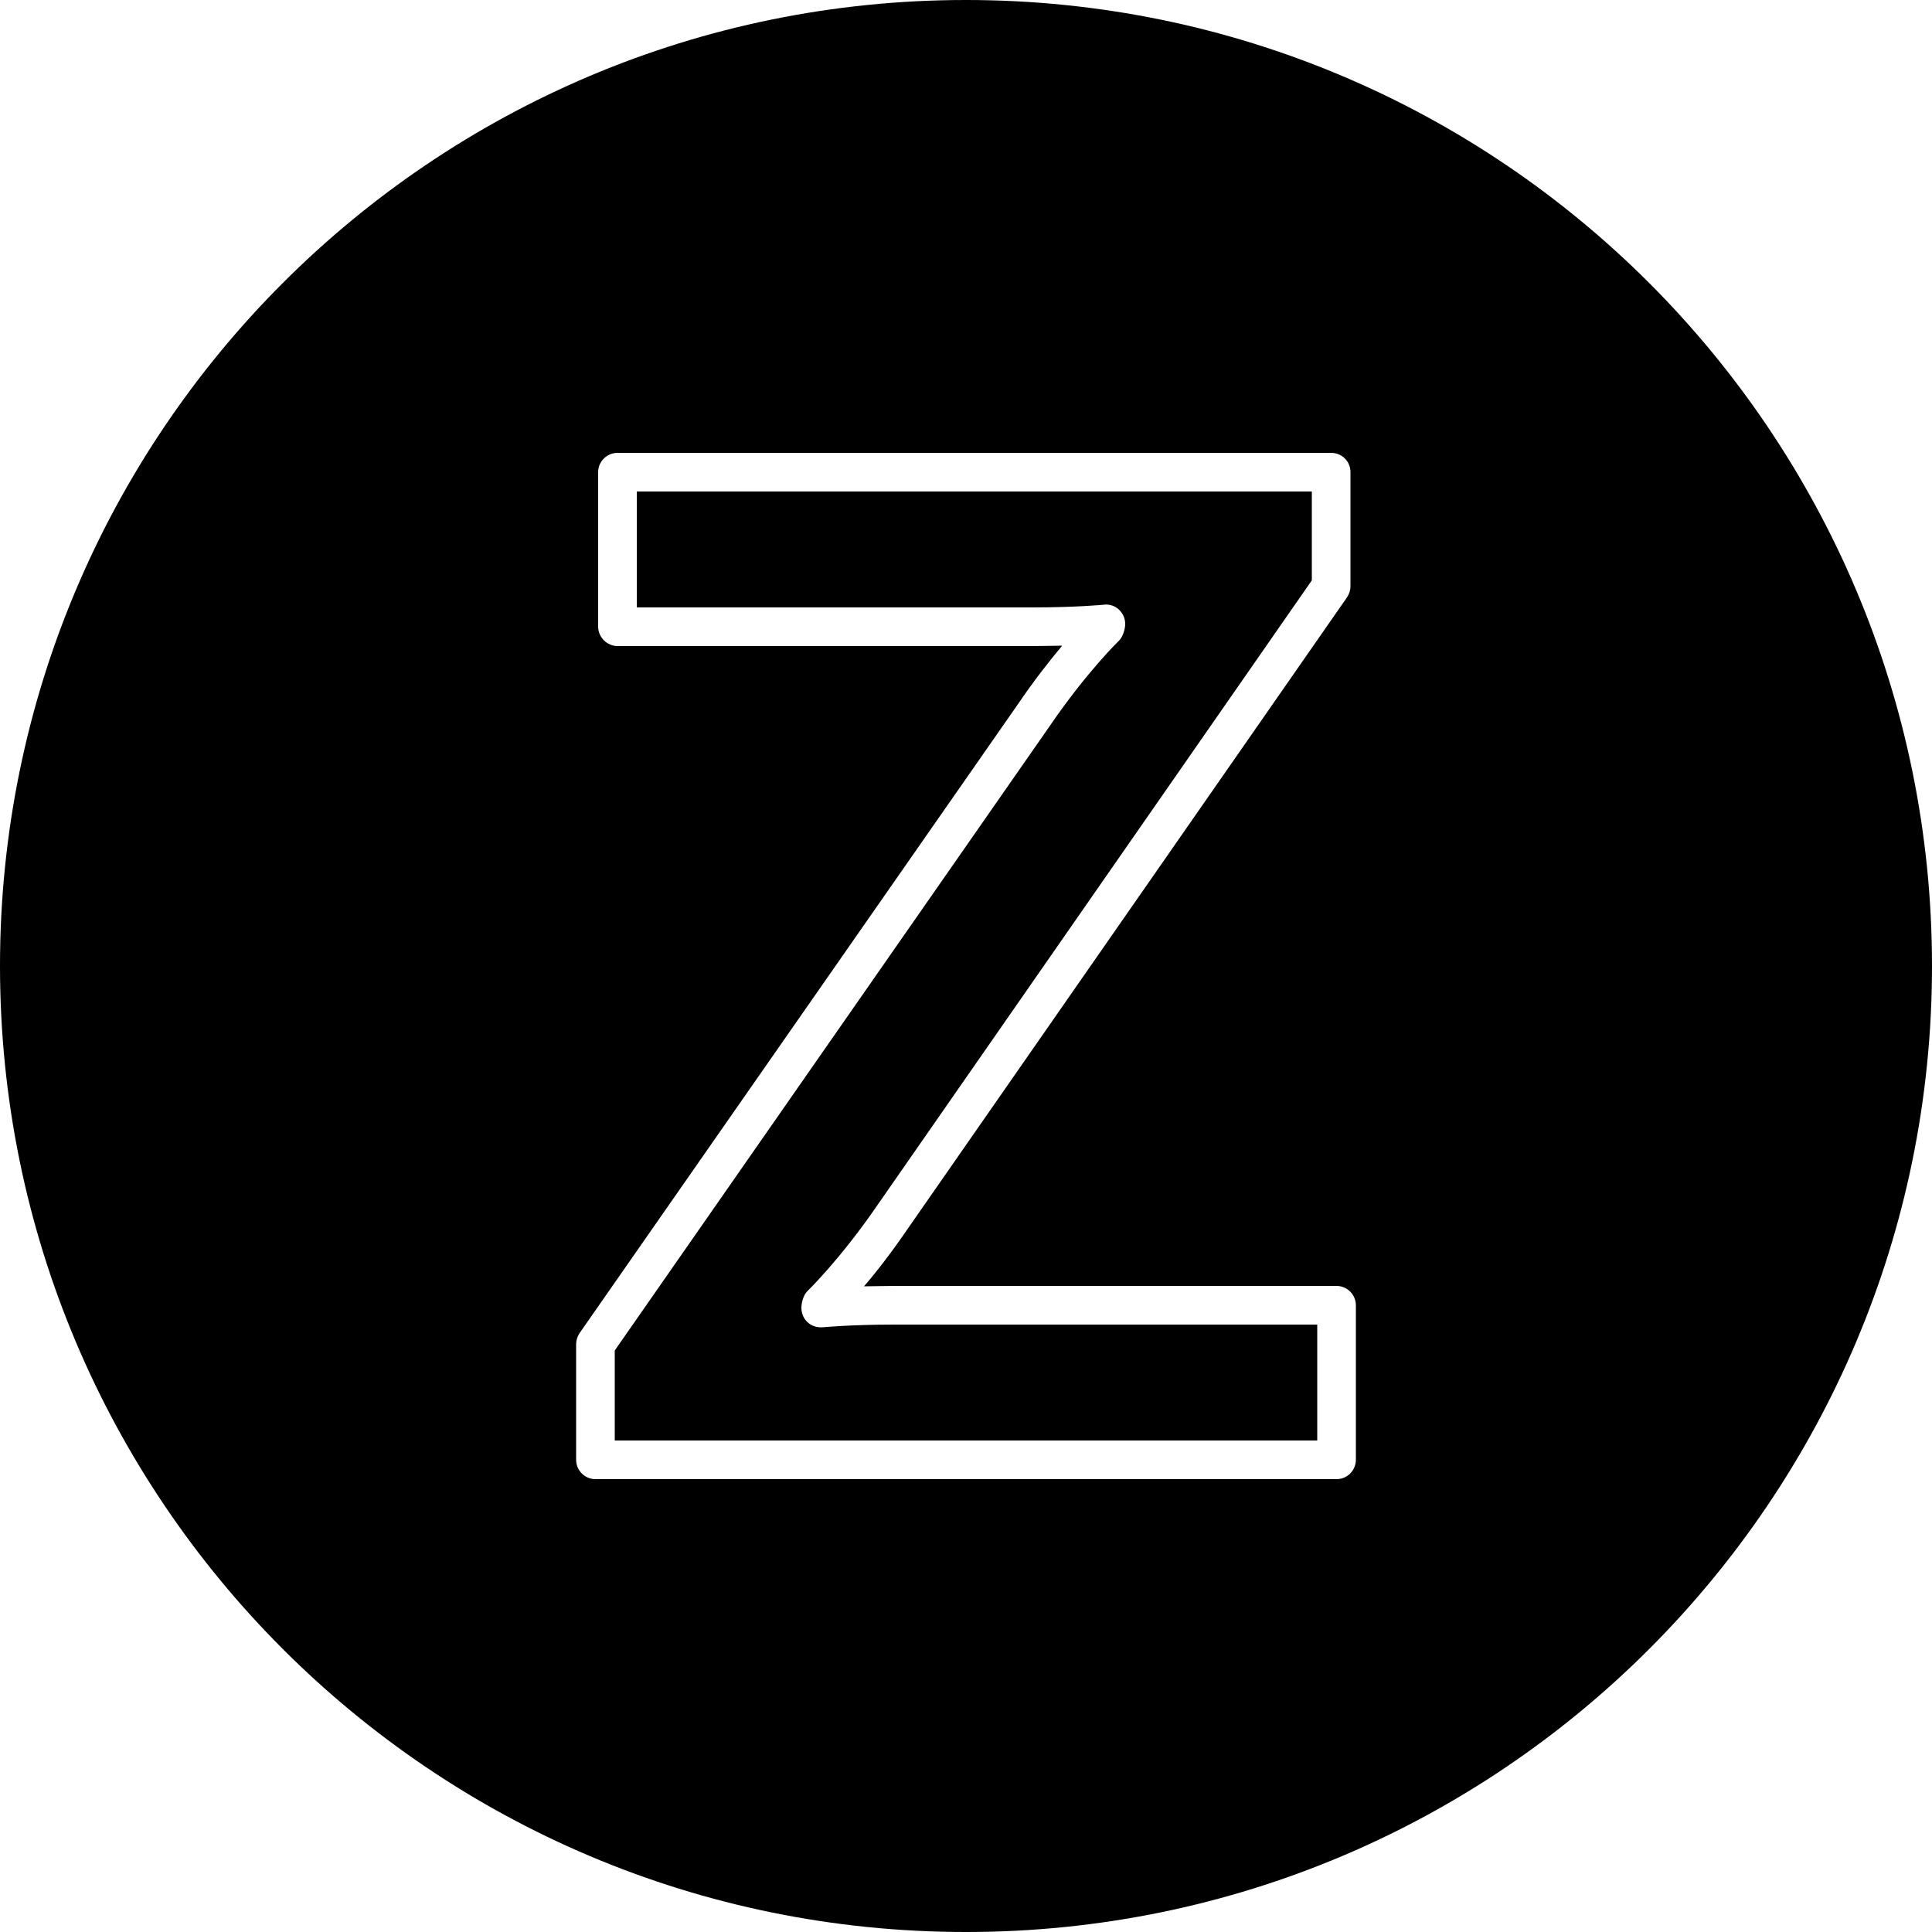
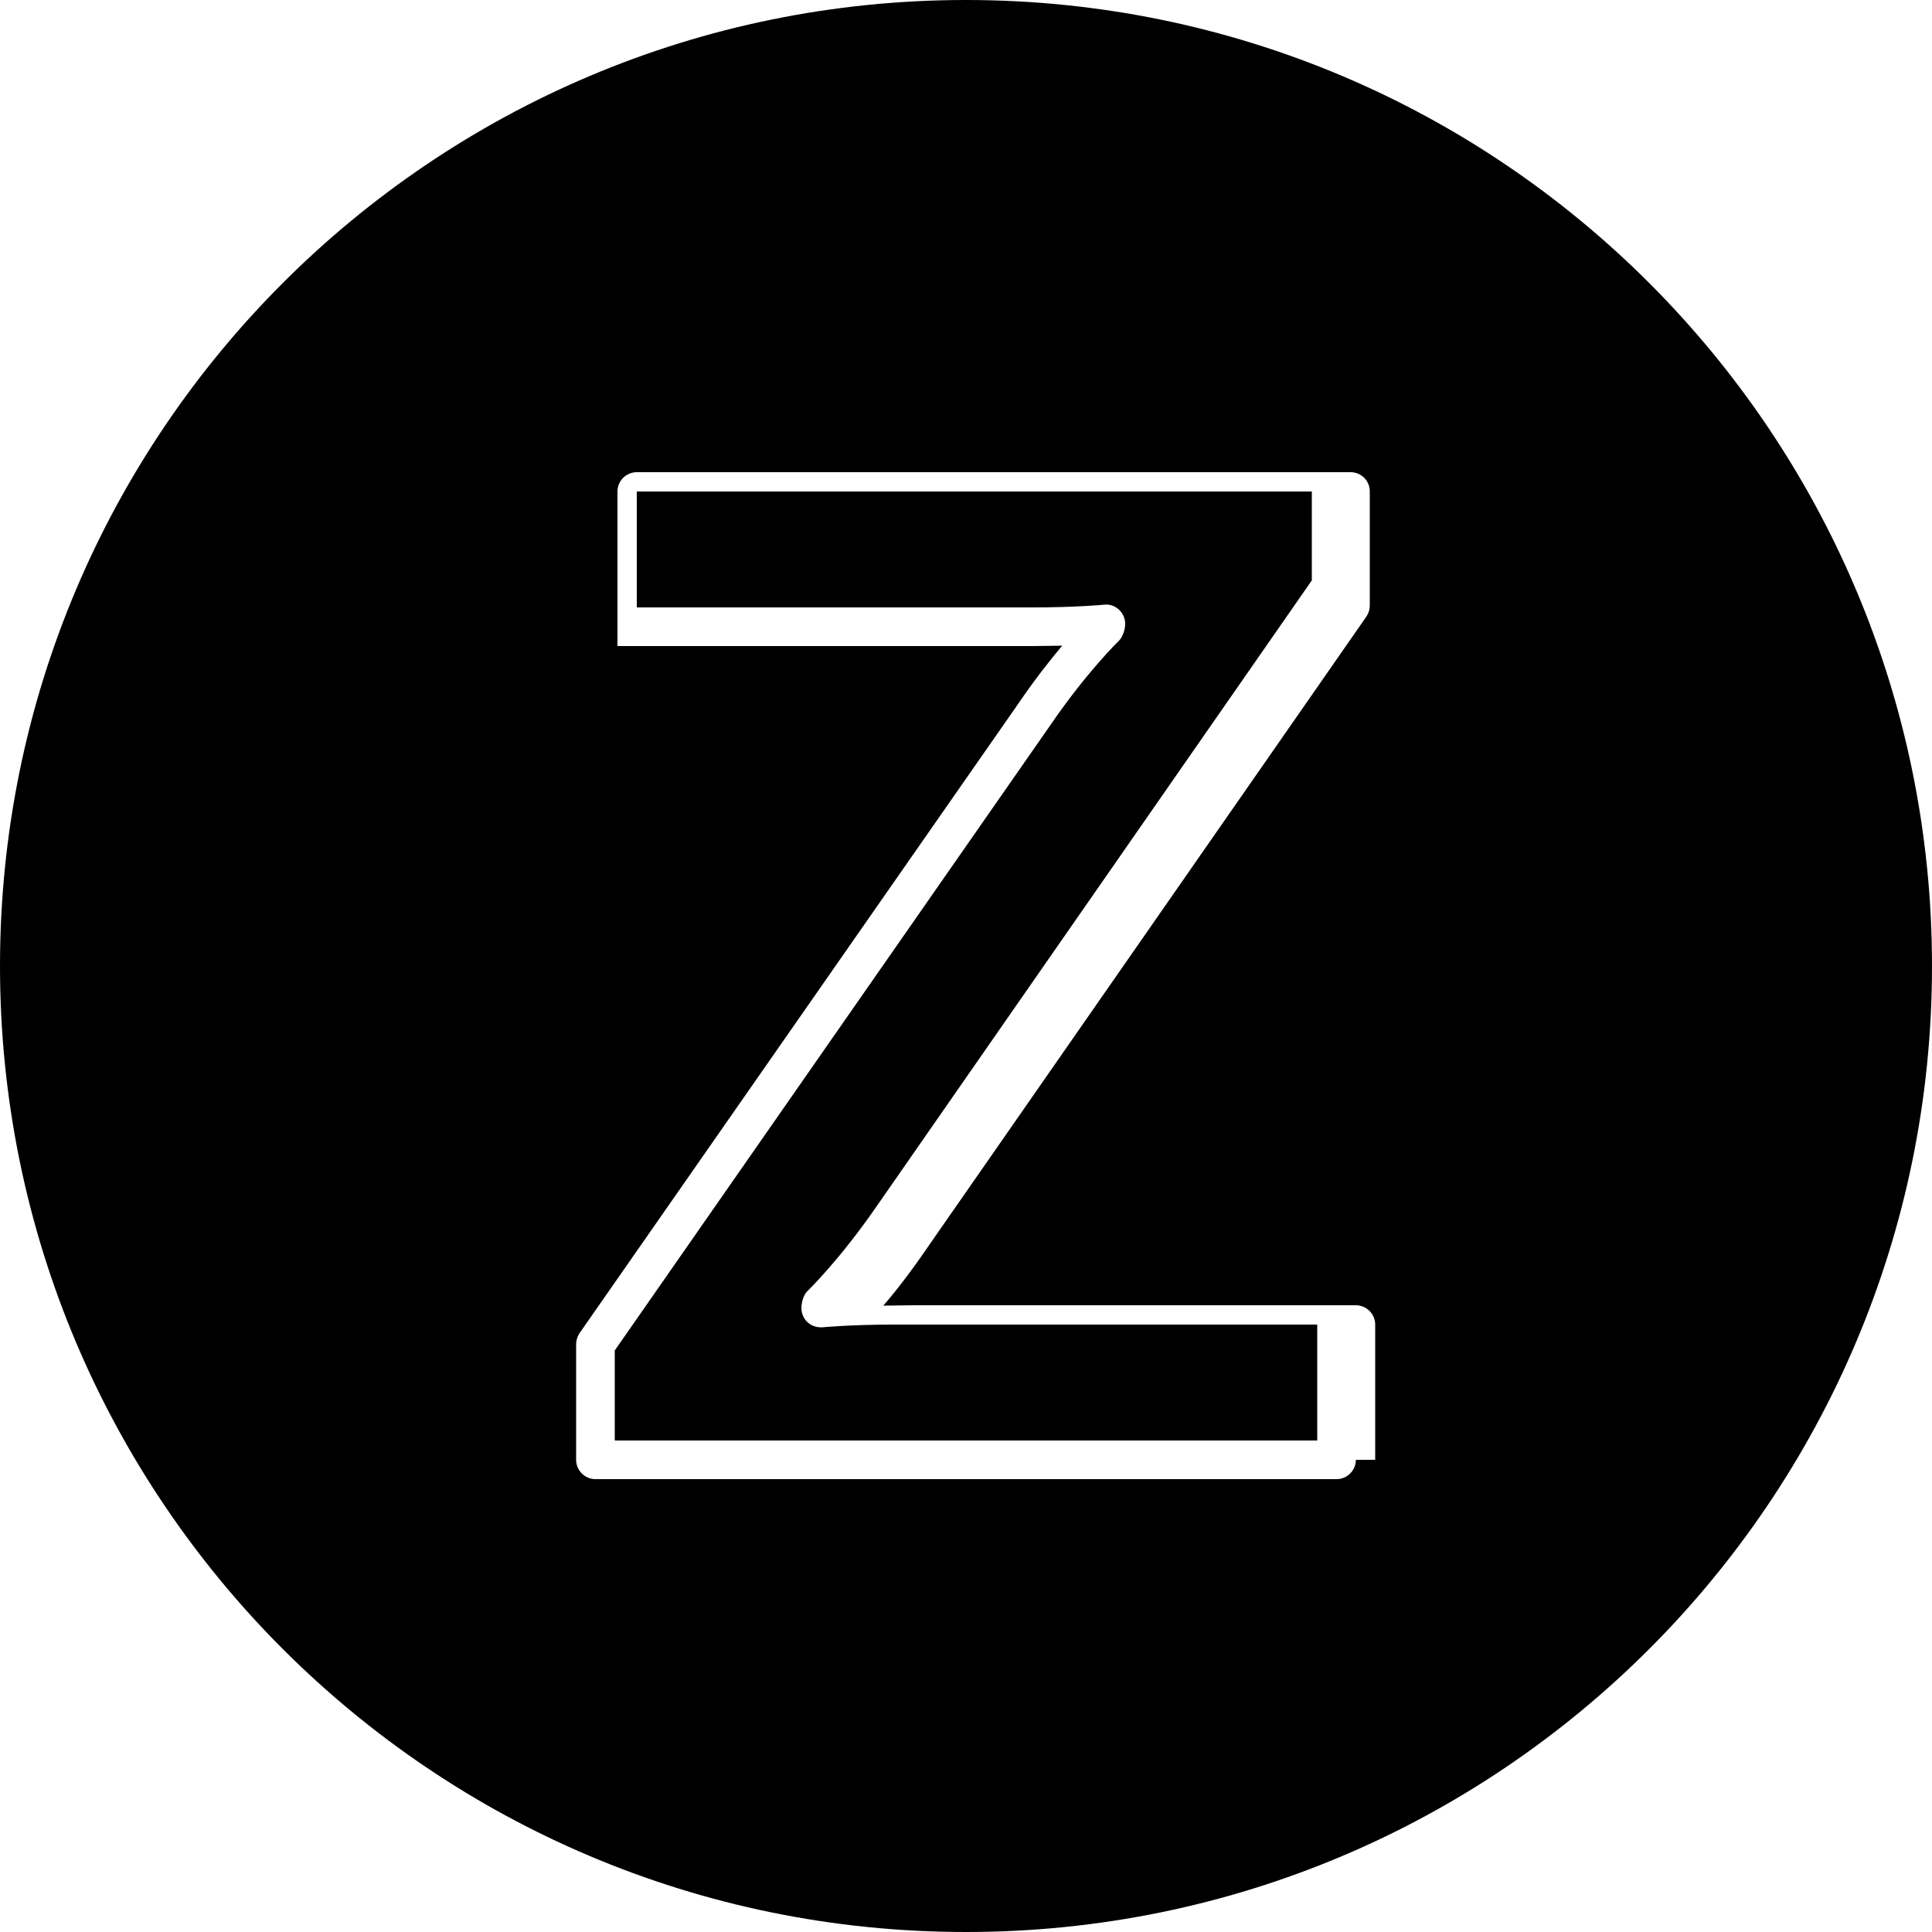
<svg xmlns="http://www.w3.org/2000/svg" version="1.1" id="Layer_1" x="0px" y="0px" viewBox="0 0 50 50" enable-background="new 0 0 50 50" xml:space="preserve">
-   <path d="M25,0C11.19,0,0,11.19,0,25s11.19,25,25,25s25-11.19,25-25S38.81,0,25,0z M35.09,37.78c0,0.27-0.22,0.5-0.5,0.5H15.41  c-0.28,0-0.5-0.23-0.5-0.5v-2.99c0-0.1,0.03-0.2,0.09-0.29l11.34-16.27c0.42-0.62,0.83-1.14,1.15-1.52c-0.23,0-0.49,0.01-0.78,0.01  H15.98c-0.27,0-0.5-0.23-0.5-0.5v-4c0-0.28,0.23-0.5,0.5-0.5h18.47c0.28,0,0.5,0.22,0.5,0.5v2.95c0,0.1-0.03,0.2-0.09,0.29  l-11.34,16.3c-0.43,0.63-0.83,1.15-1.16,1.53c0.23,0,0.5-0.01,0.79-0.01h11.44c0.28,0,0.5,0.23,0.5,0.5V37.78z M34.09,34.28v3H15.91  v-2.33L27.16,18.8c0.96-1.41,1.8-2.22,1.8-2.22c0.1-0.1,0.16-0.3,0.16-0.43c0-0.15-0.06-0.28-0.17-0.38  c-0.1-0.09-0.24-0.14-0.38-0.12c-0.01,0-0.71,0.07-1.86,0.07H16.48v-3h17.47v2.3L22.7,31.2c-0.97,1.41-1.8,2.21-1.81,2.22  c-0.1,0.1-0.15,0.3-0.15,0.43c0,0.14,0.06,0.28,0.16,0.37c0.11,0.1,0.25,0.14,0.39,0.13c0,0,0.71-0.07,1.86-0.07H34.09z" />
+   <path d="M25,0C11.19,0,0,11.19,0,25s11.19,25,25,25s25-11.19,25-25S38.81,0,25,0z M35.09,37.78c0,0.27-0.22,0.5-0.5,0.5H15.41  c-0.28,0-0.5-0.23-0.5-0.5v-2.99c0-0.1,0.03-0.2,0.09-0.29l11.34-16.27c0.42-0.62,0.83-1.14,1.15-1.52c-0.23,0-0.49,0.01-0.78,0.01  H15.98v-4c0-0.28,0.23-0.5,0.5-0.5h18.47c0.28,0,0.5,0.22,0.5,0.5v2.95c0,0.1-0.03,0.2-0.09,0.29  l-11.34,16.3c-0.43,0.63-0.83,1.15-1.16,1.53c0.23,0,0.5-0.01,0.79-0.01h11.44c0.28,0,0.5,0.23,0.5,0.5V37.78z M34.09,34.28v3H15.91  v-2.33L27.16,18.8c0.96-1.41,1.8-2.22,1.8-2.22c0.1-0.1,0.16-0.3,0.16-0.43c0-0.15-0.06-0.28-0.17-0.38  c-0.1-0.09-0.24-0.14-0.38-0.12c-0.01,0-0.71,0.07-1.86,0.07H16.48v-3h17.47v2.3L22.7,31.2c-0.97,1.41-1.8,2.21-1.81,2.22  c-0.1,0.1-0.15,0.3-0.15,0.43c0,0.14,0.06,0.28,0.16,0.37c0.11,0.1,0.25,0.14,0.39,0.13c0,0,0.71-0.07,1.86-0.07H34.09z" />
</svg>